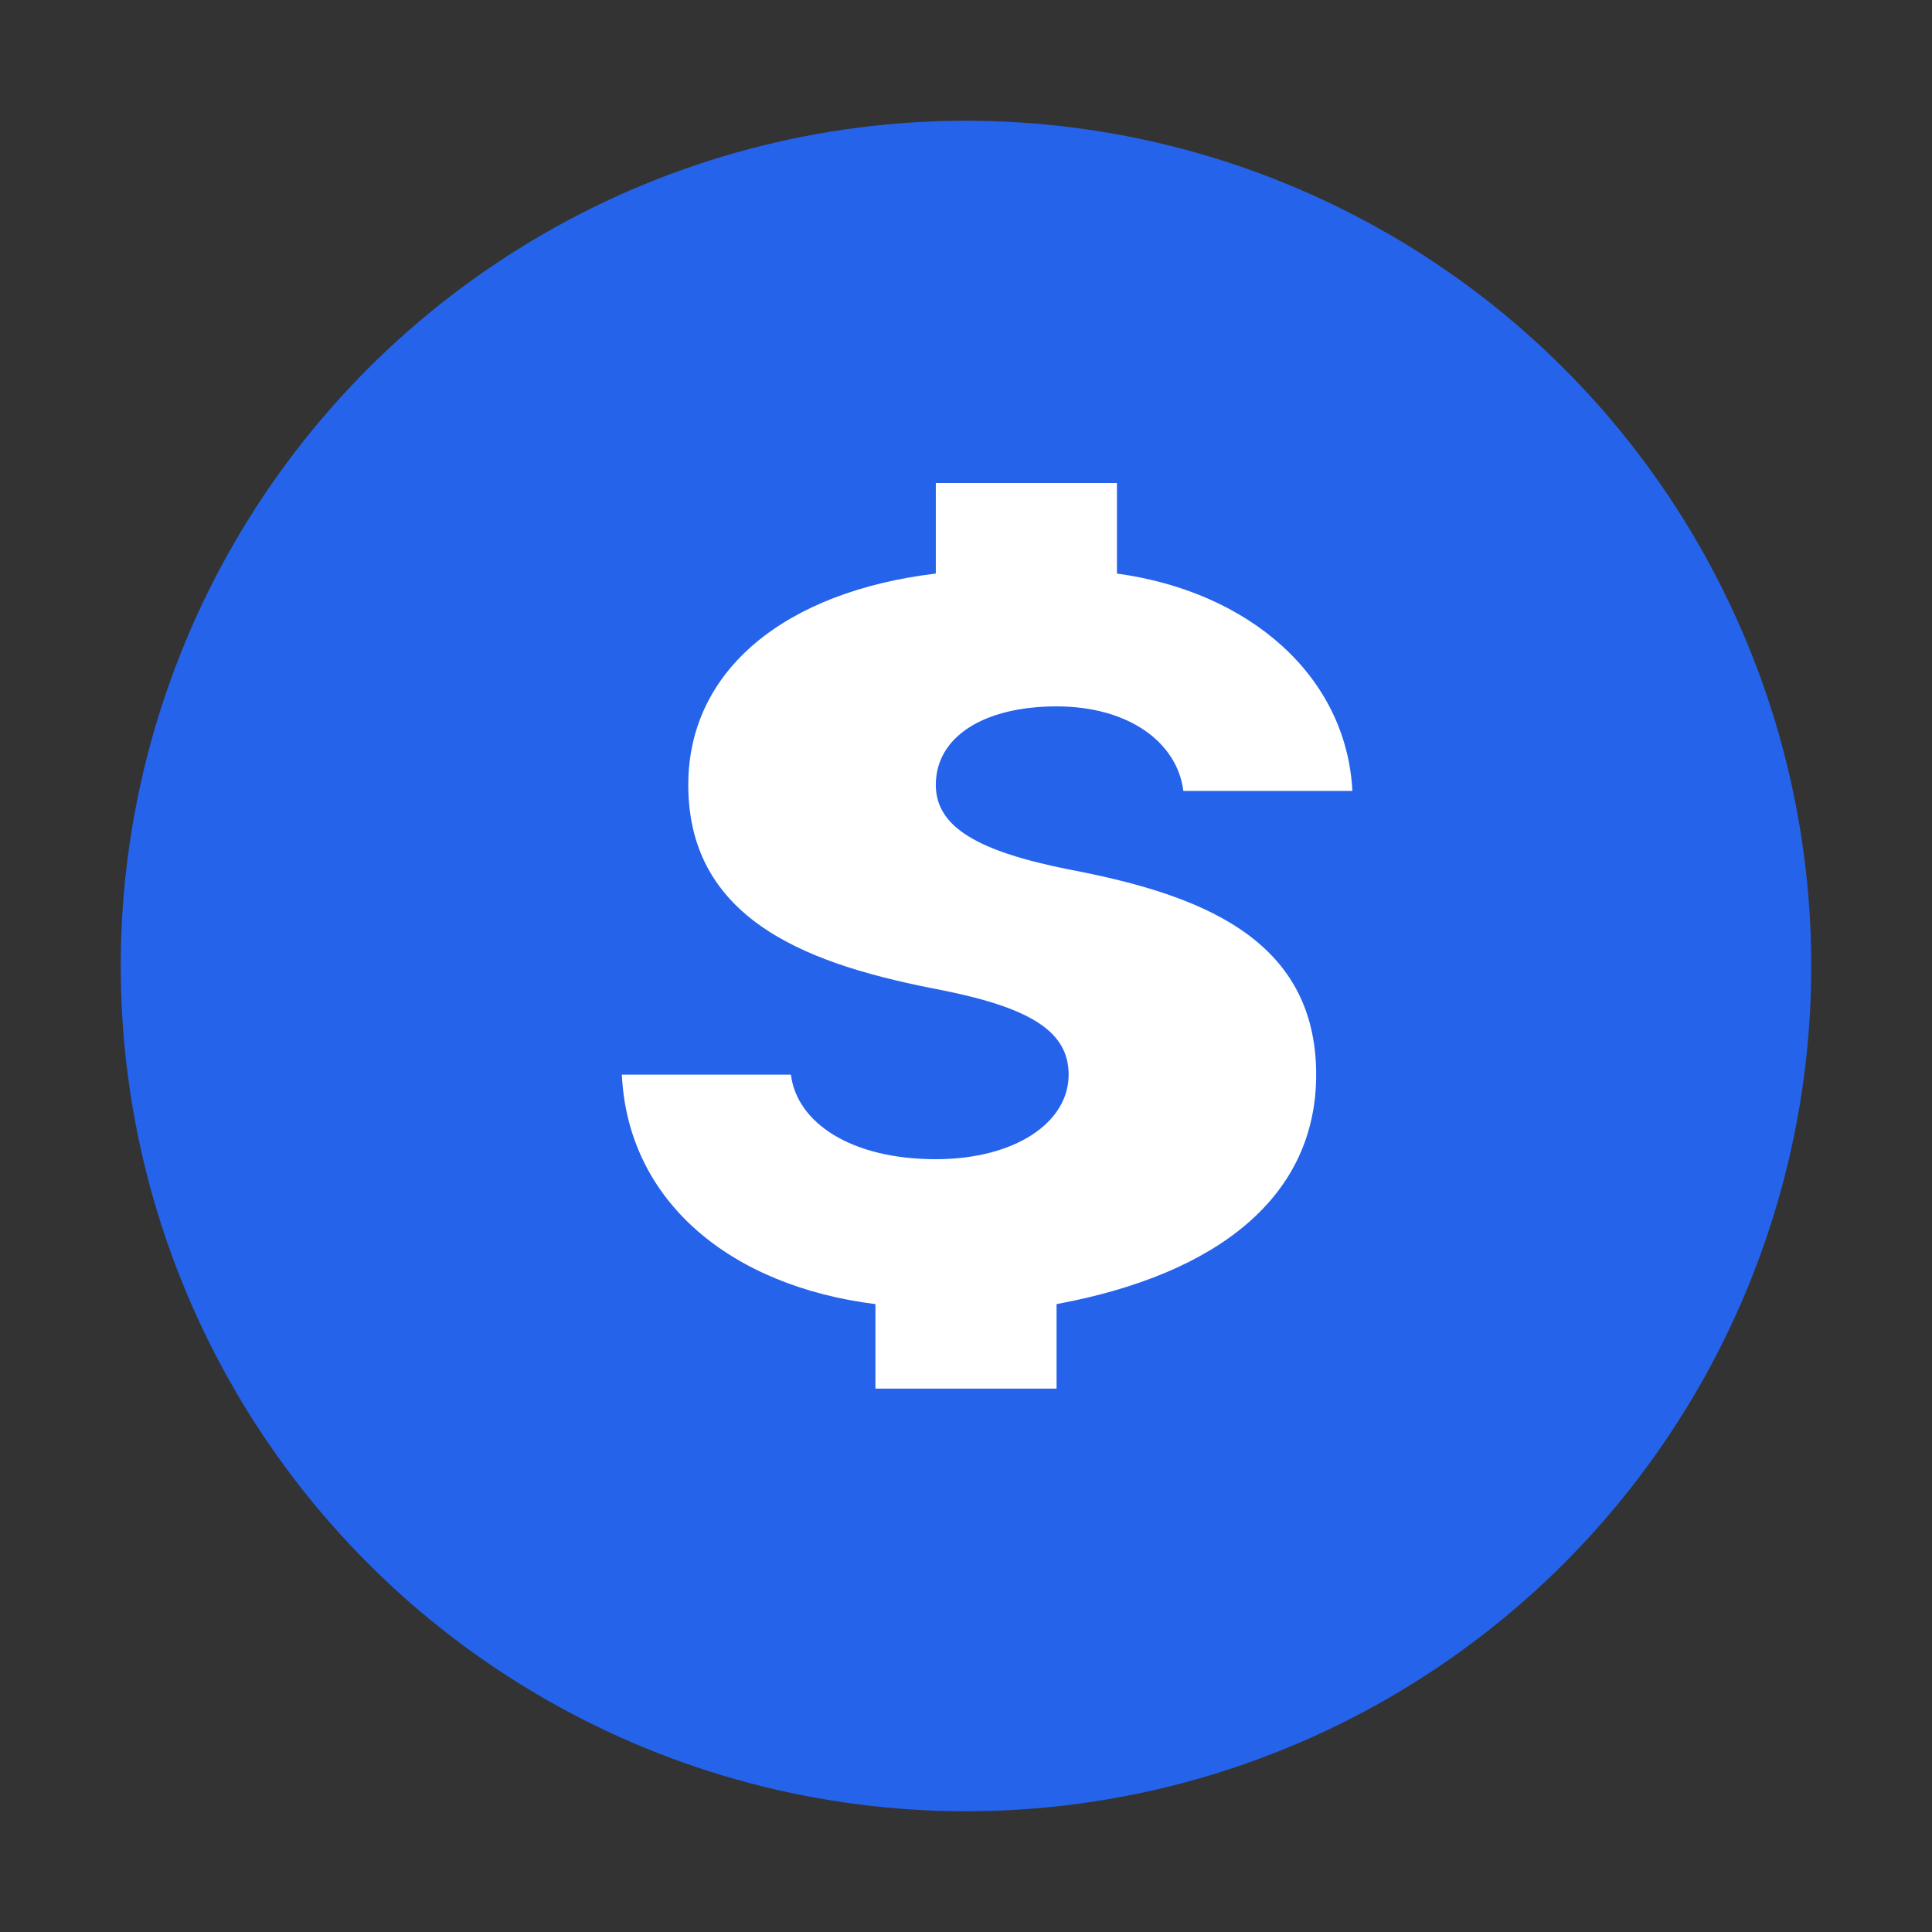
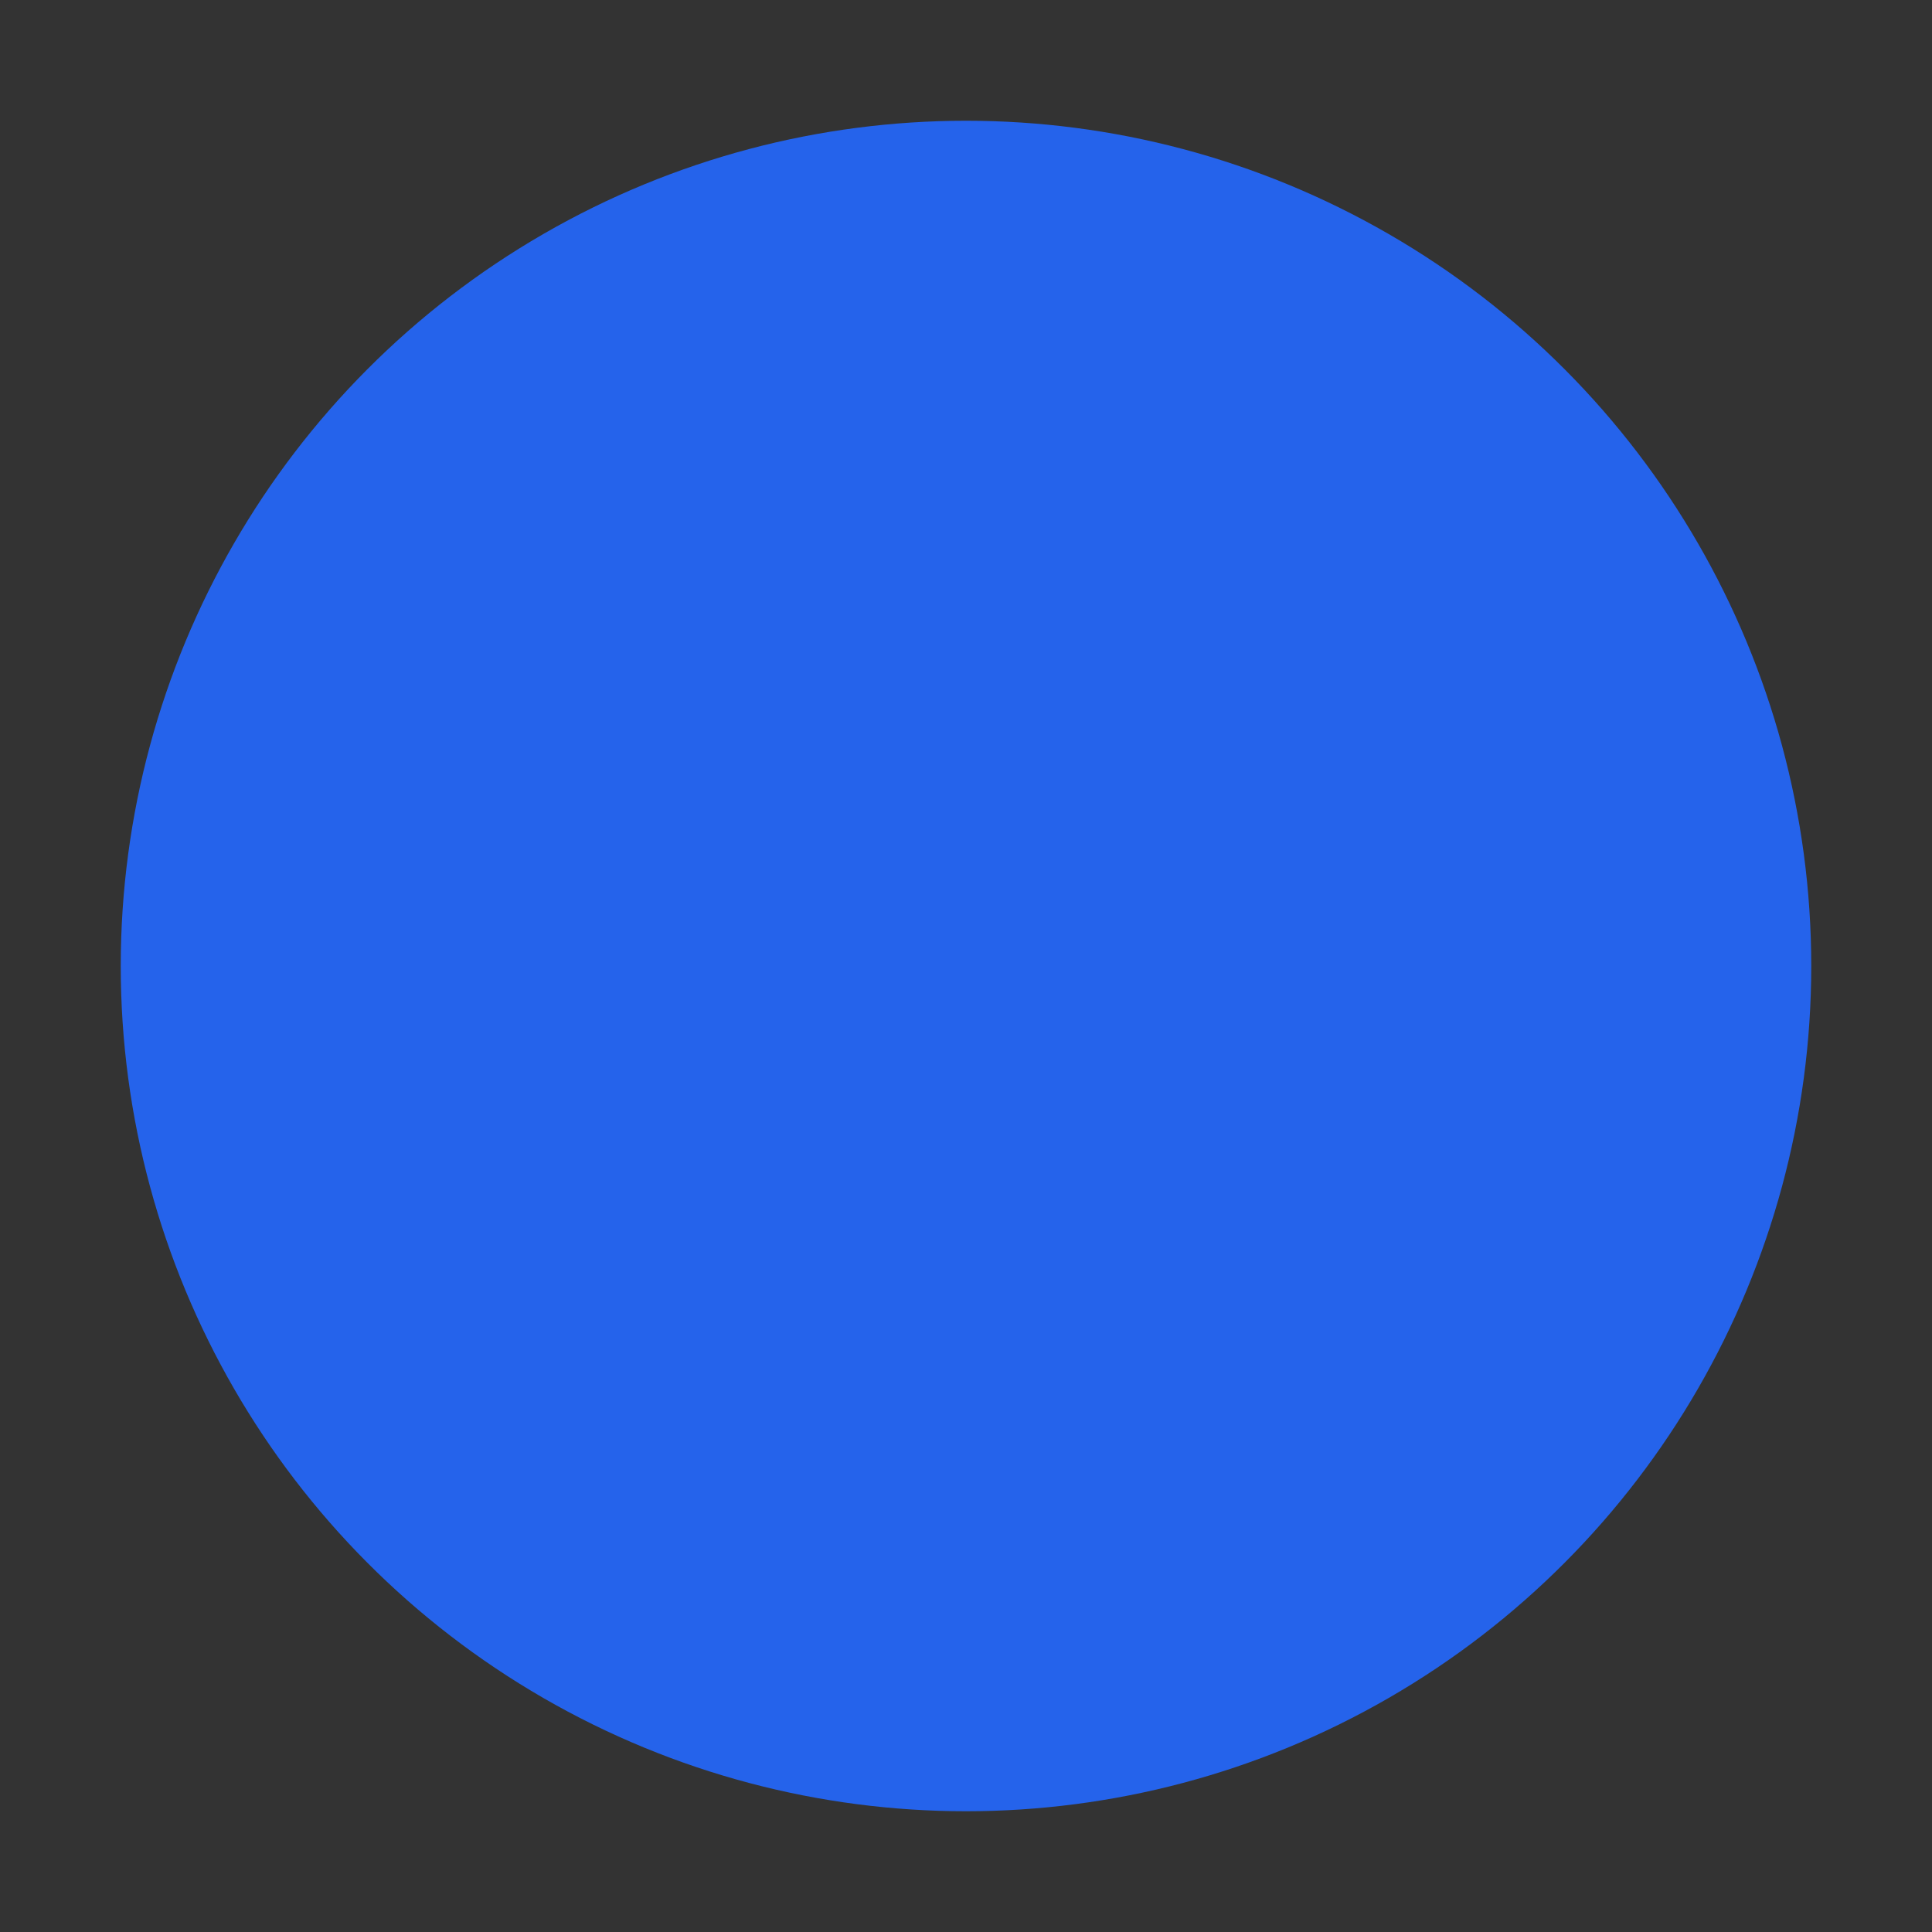
<svg xmlns="http://www.w3.org/2000/svg" width="32" height="32" viewBox="0 0 32 32">
  <rect x="0" y="0" width="32" height="32" fill="#333333" stroke="none" />
  <circle cx="16" cy="16" r="14" fill="#2563eb" />
-   <path d="M17.5 21.6v1.4h-3v-1.4c-2.4-.3-4.1-1.7-4.2-3.8h2.8c.1.8 1 1.4 2.4 1.4 1.3 0 2.2-.6 2.2-1.4 0-.7-.6-1.1-2.1-1.4-2.1-.4-4.2-1.1-4.2-3.4 0-1.9 1.6-3.2 4.1-3.5V8h3v1.5c2.2.3 3.8 1.7 3.9 3.6h-2.8c-.1-.8-.9-1.4-2.1-1.4-1.2 0-2 .5-2 1.3 0 .7.7 1.1 2.2 1.4 2.1.4 4.1 1.1 4.1 3.4 0 2-1.6 3.3-4.3 3.8z" fill="white" />
</svg>